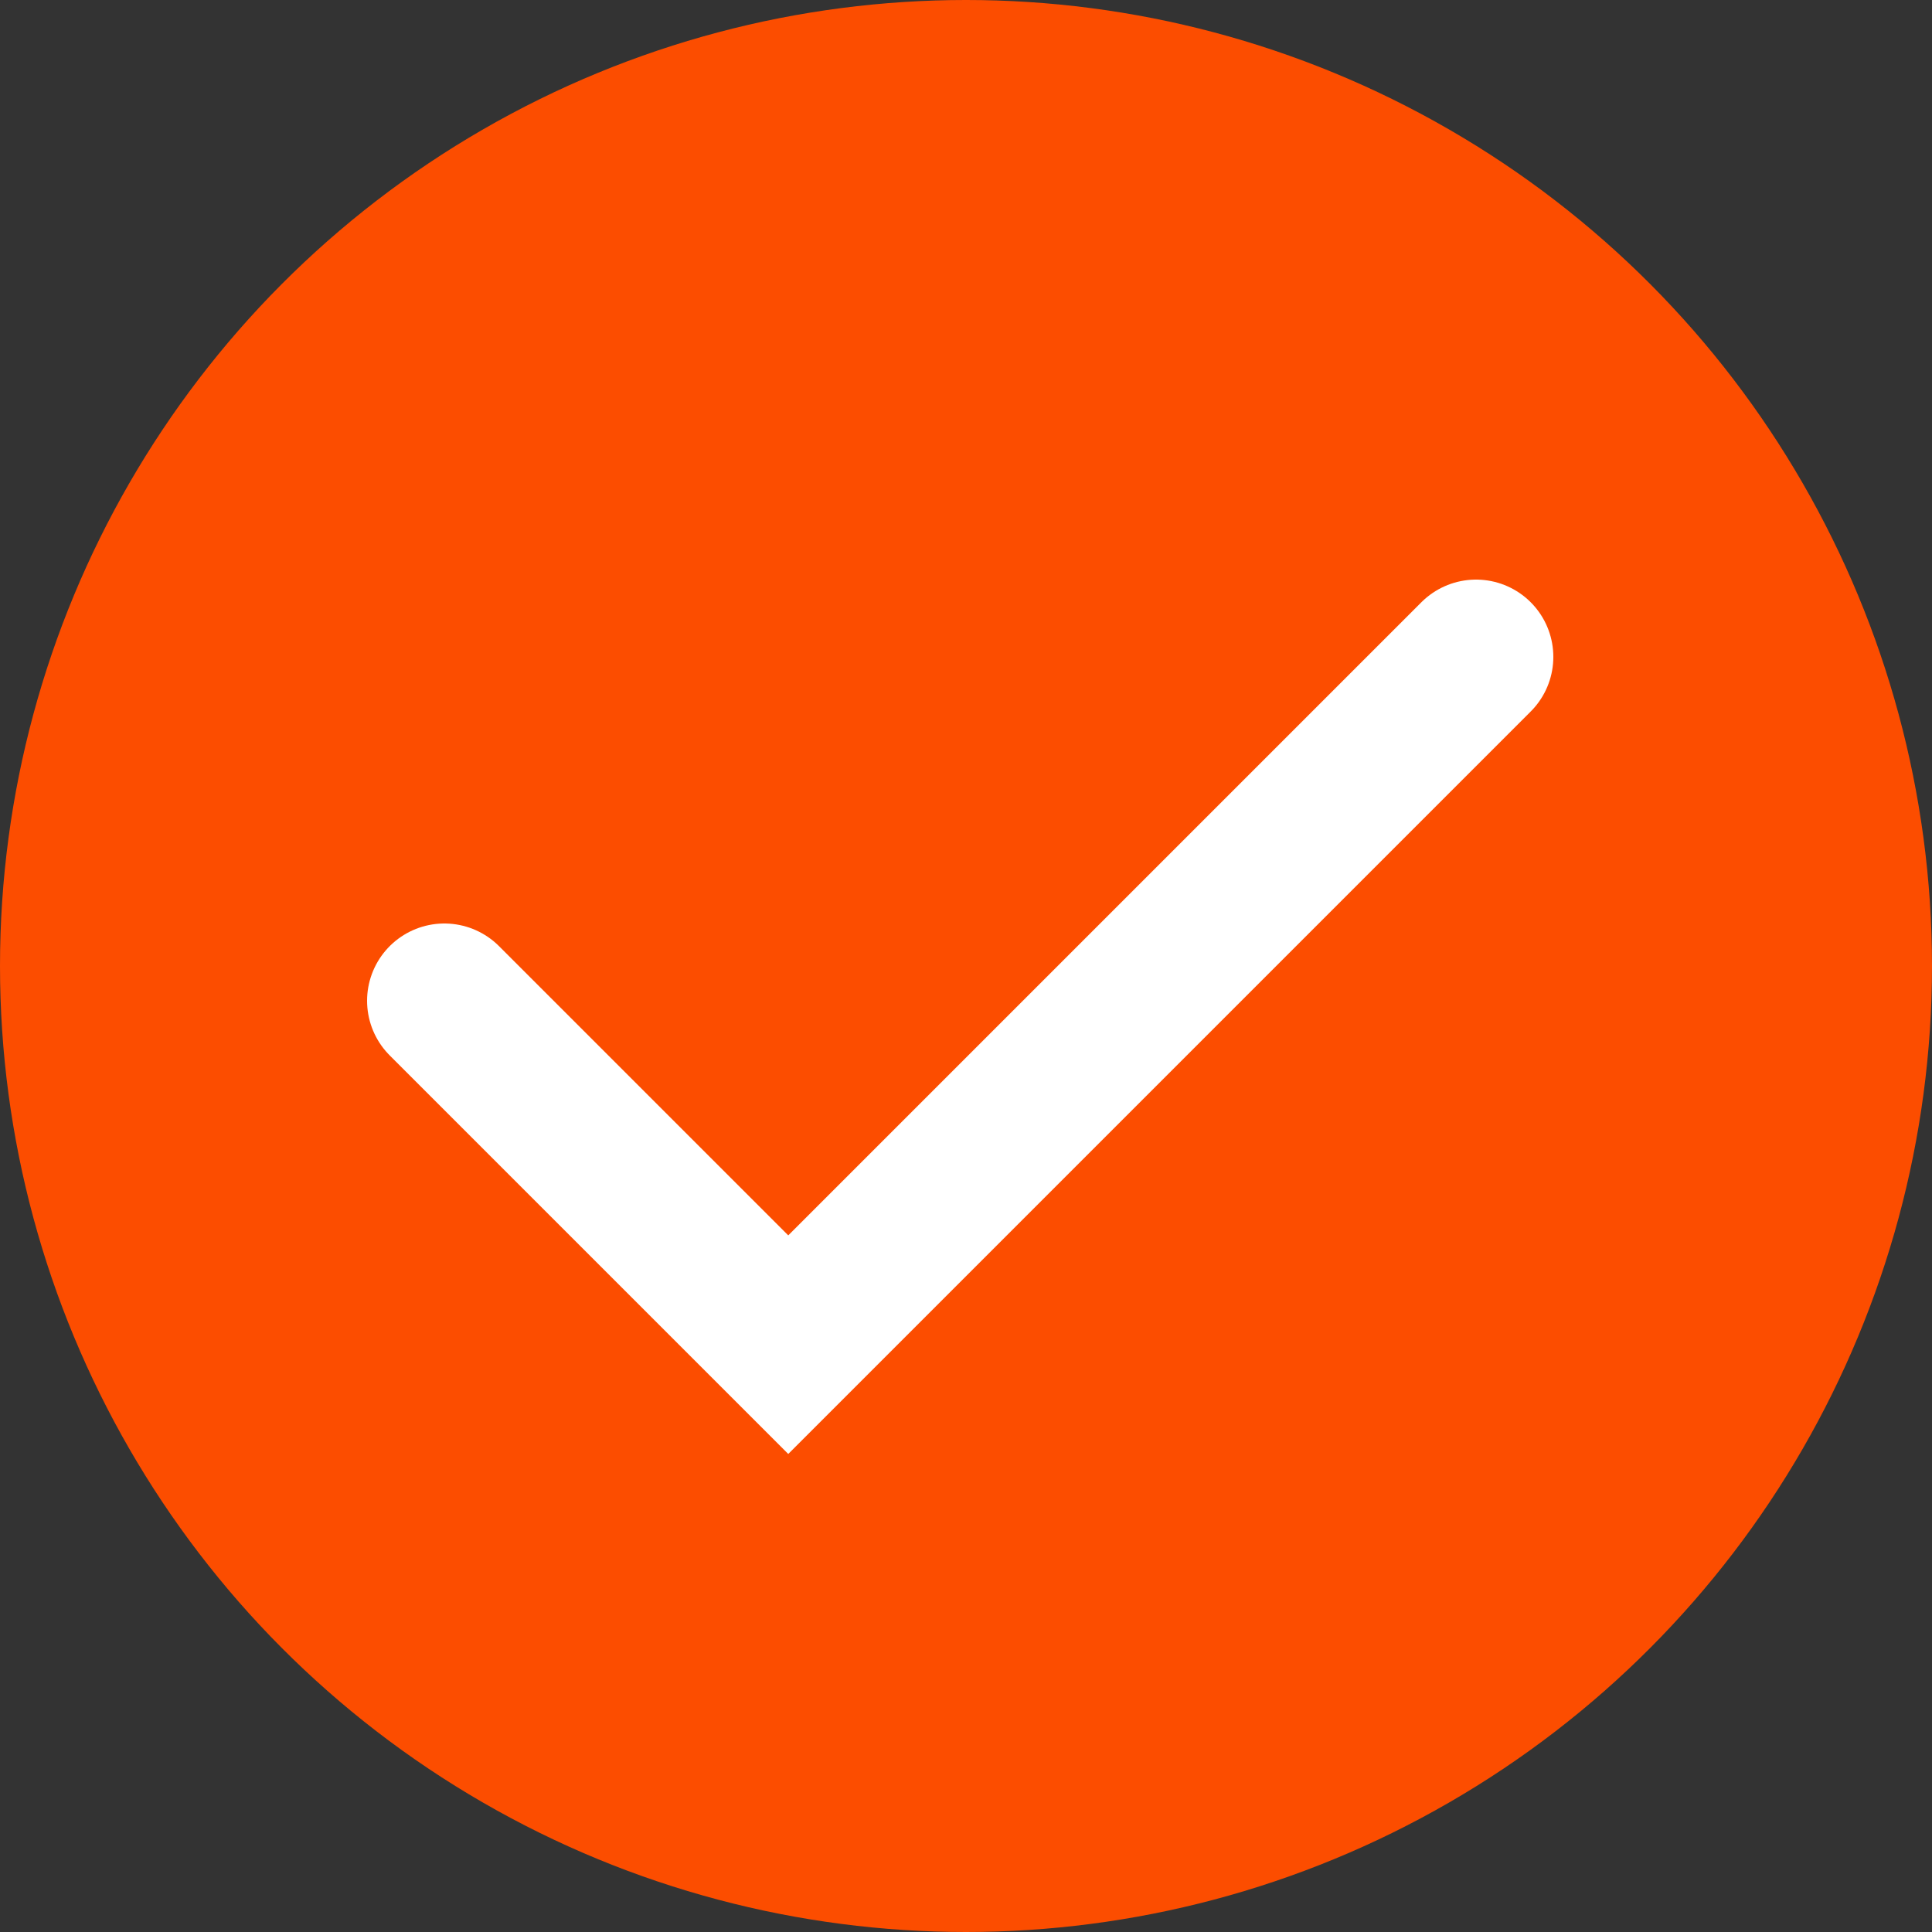
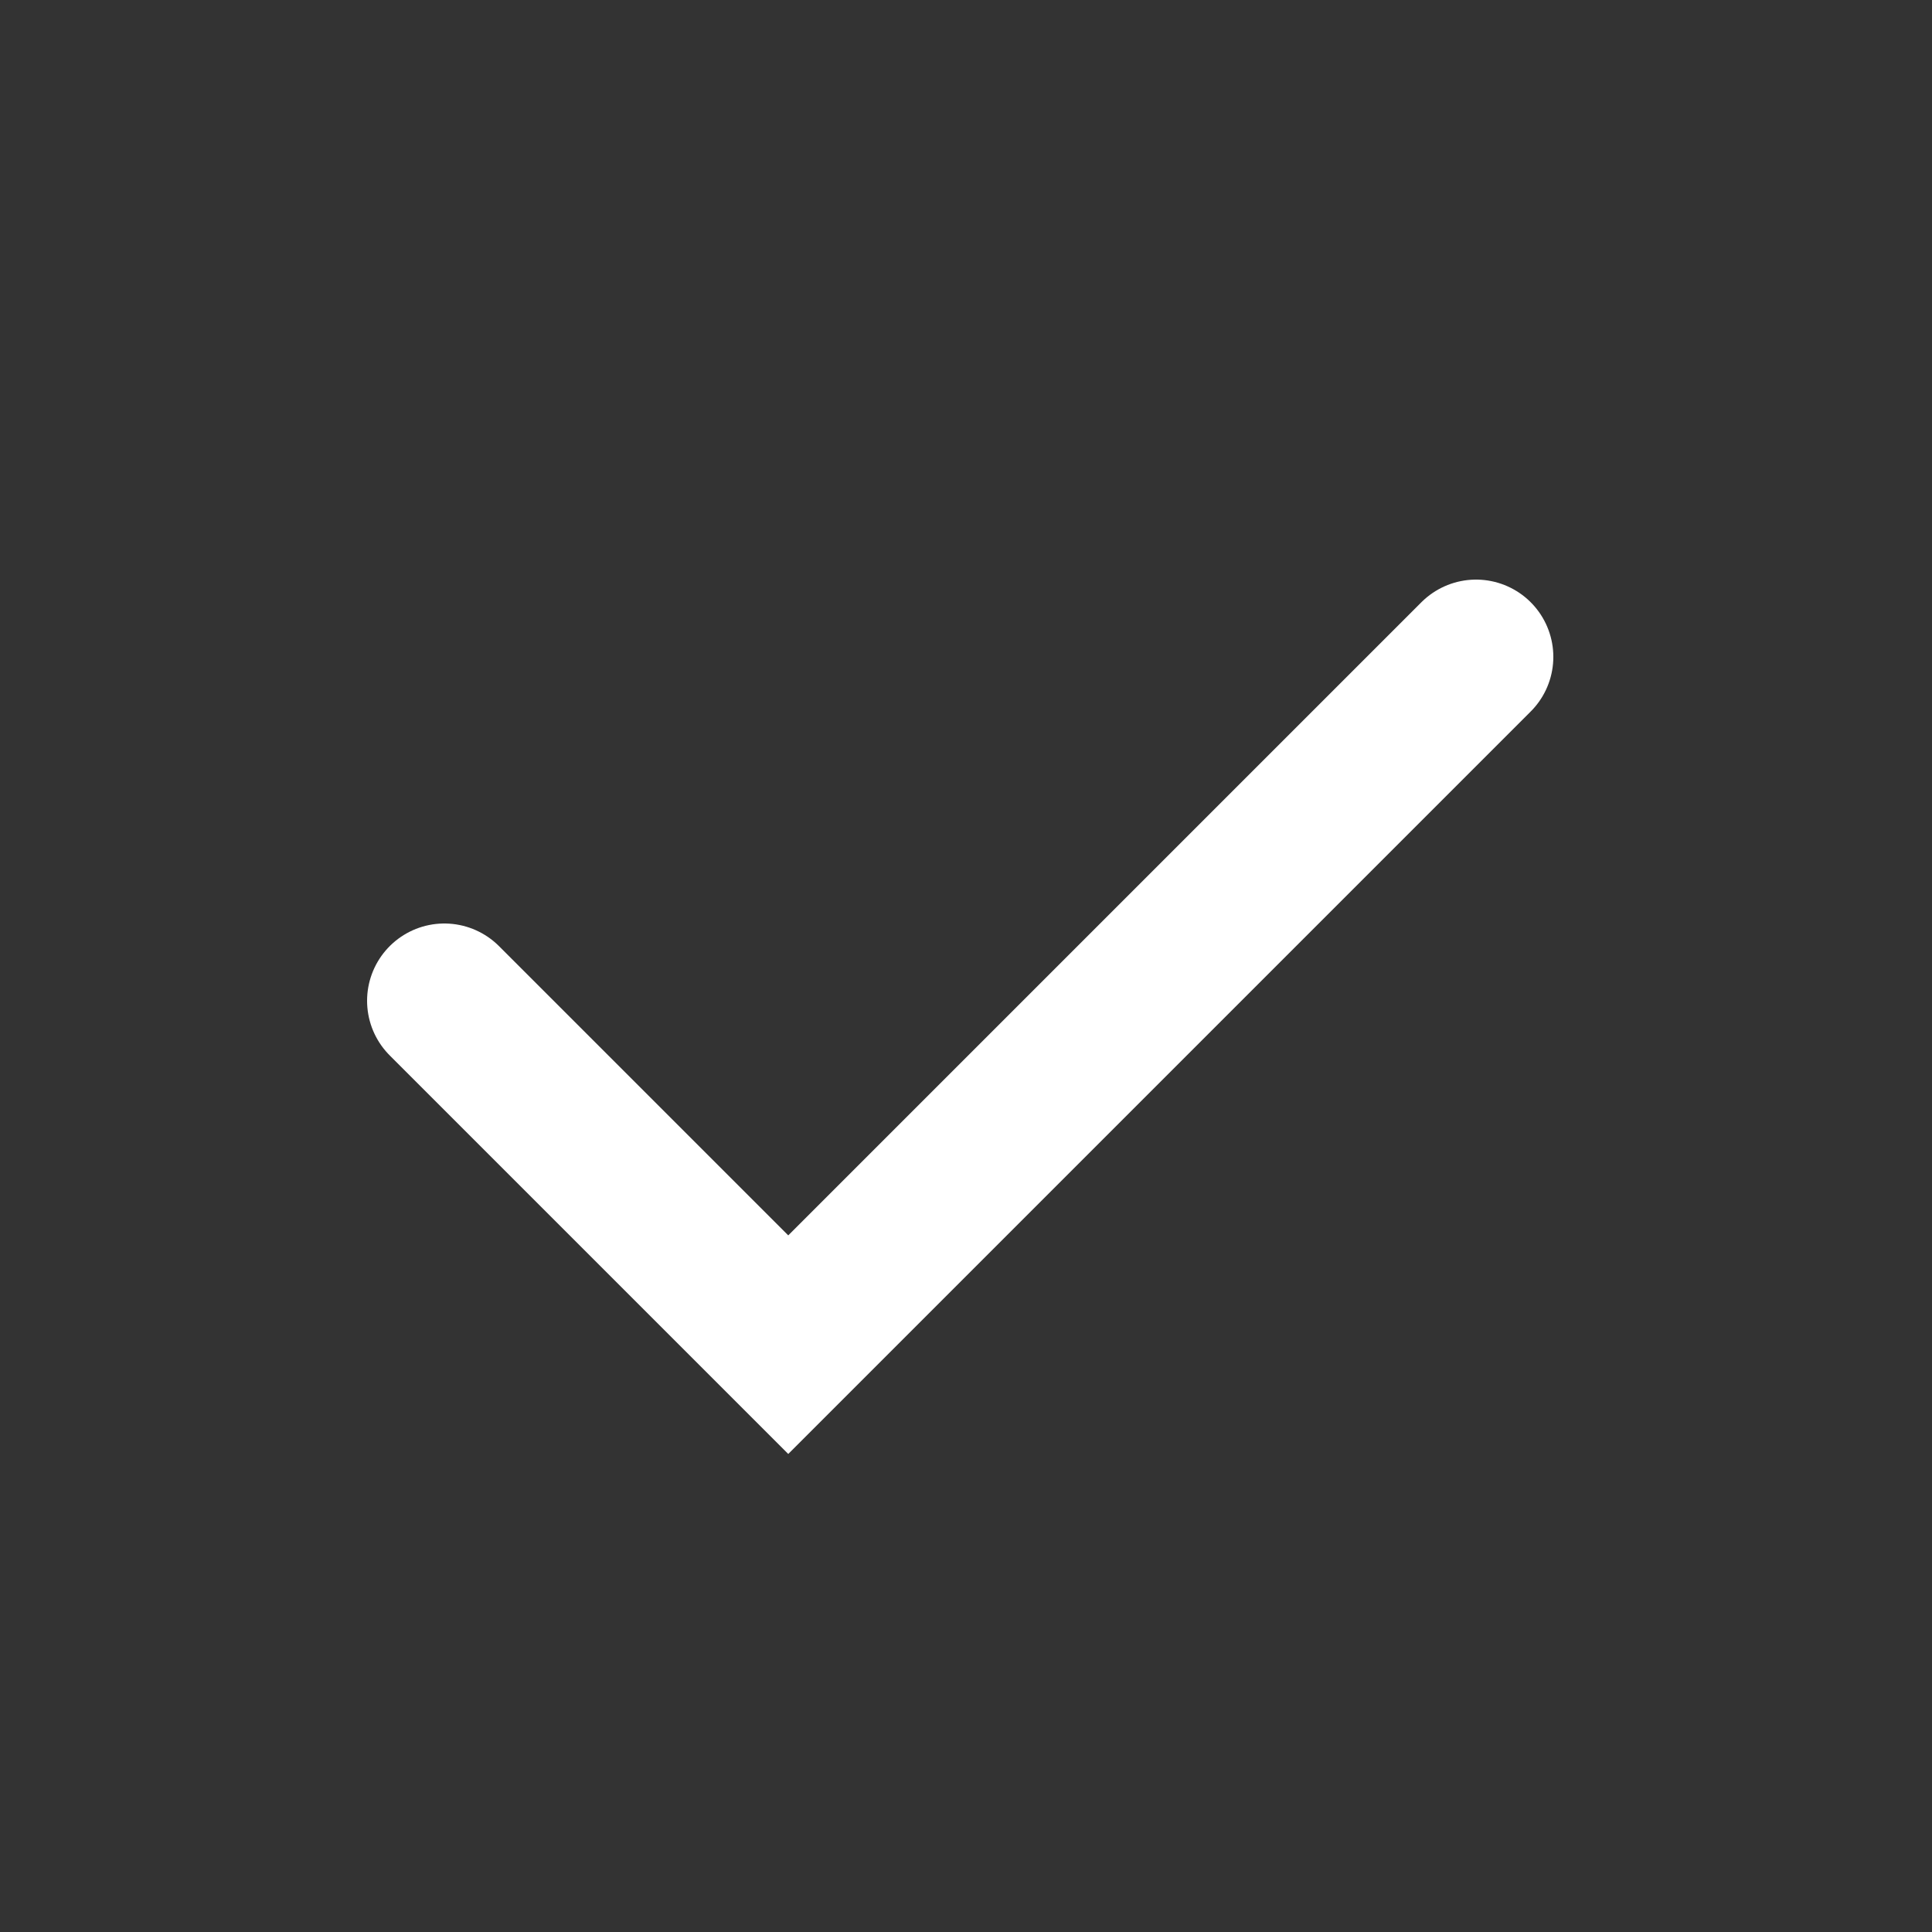
<svg xmlns="http://www.w3.org/2000/svg" version="1.1" viewBox="0 0 50 50">
  <rect x="0" y="0" width="50" height="50" fill="#333333" stroke="none" />
  <defs>
    <style>
      .cls-1 {
        fill: none;
        stroke: #fff;
        stroke-linecap: round;
        stroke-miterlimit: 10;
        stroke-width: 4px;
      }

      .cls-2 {
        fill: #fc4d00;
      }
    </style>
  </defs>
  <g>
    <g id="Layer_1">
      <g id="Layer_1-2" data-name="Layer_1">
        <g id="Group_3445">
          <g id="Group_3444">
-             <circle id="Ellipse_9" class="cls-2" cx="25" cy="25" r="25" />
            <path id="Path_1065" class="cls-1" d="M38.2,17l-17.8,17.8-8.9-8.9" />
          </g>
        </g>
      </g>
    </g>
  </g>
</svg>